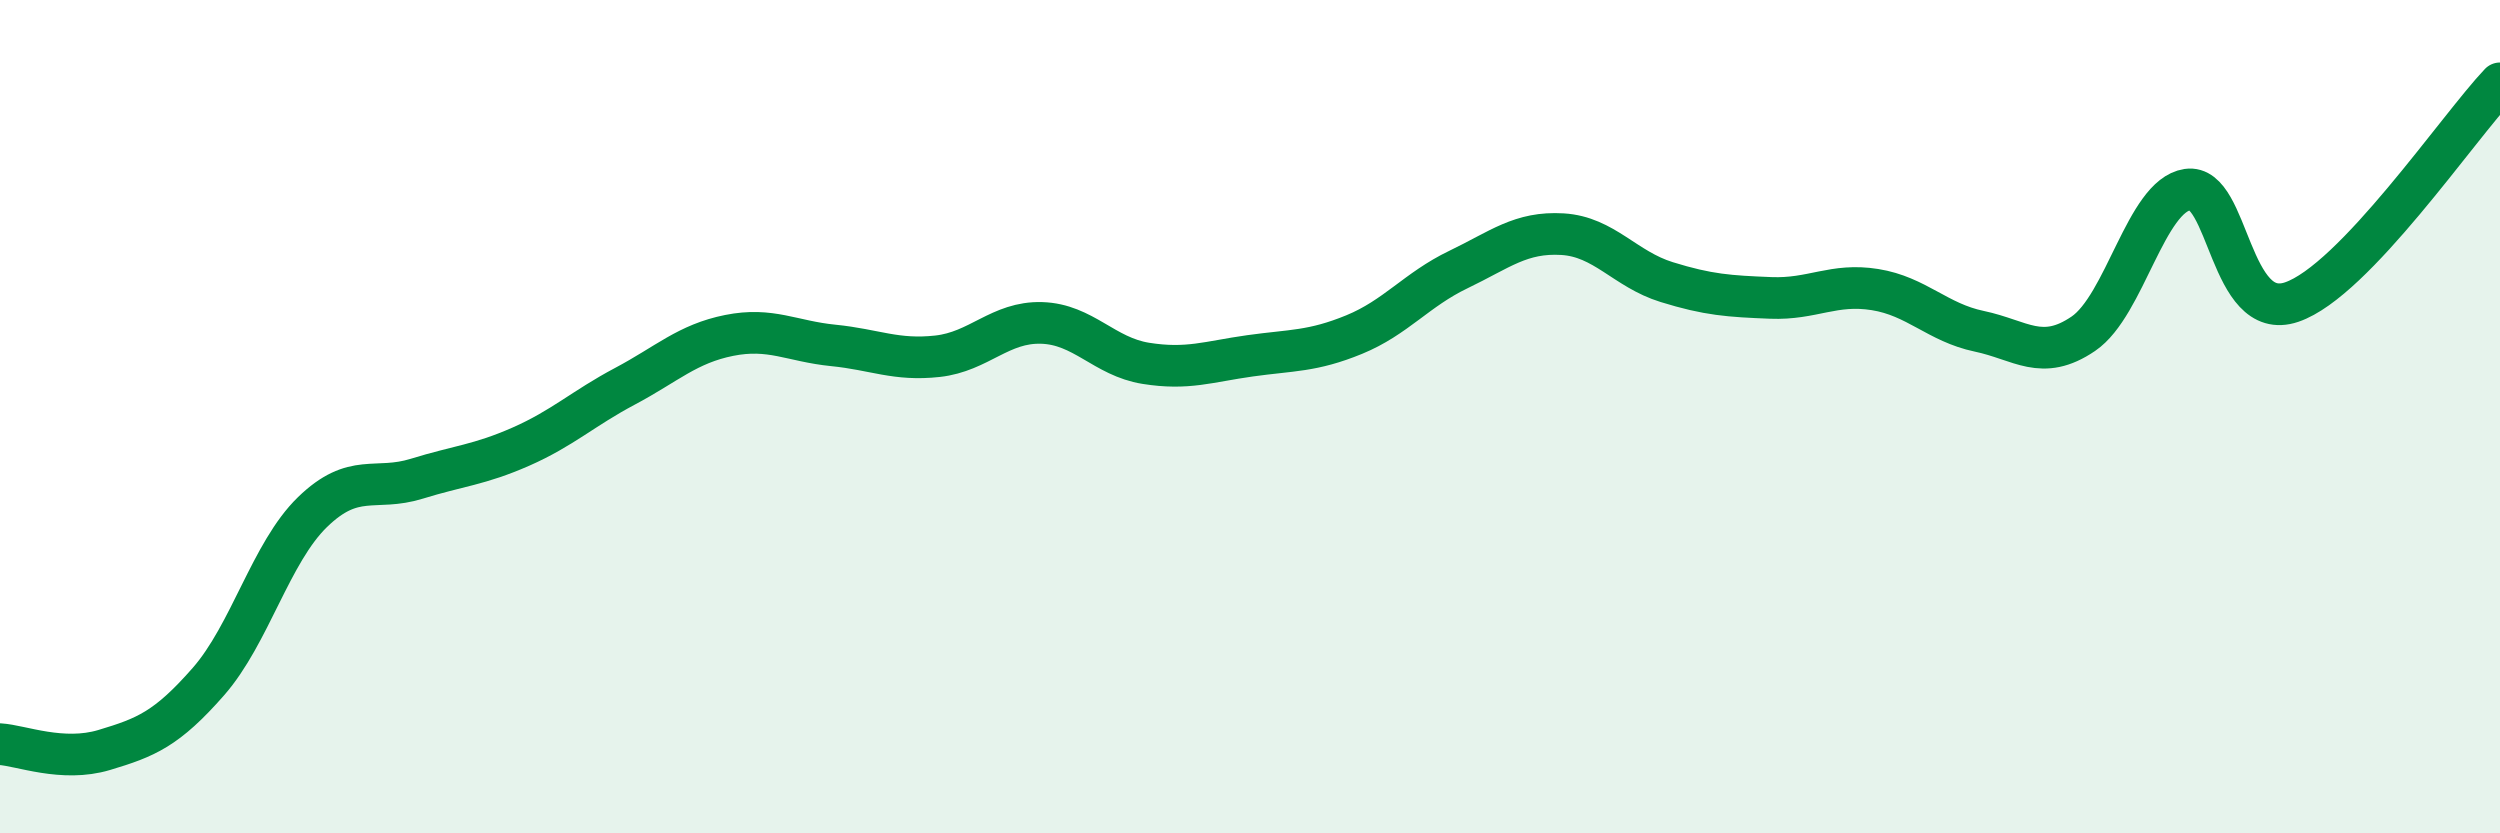
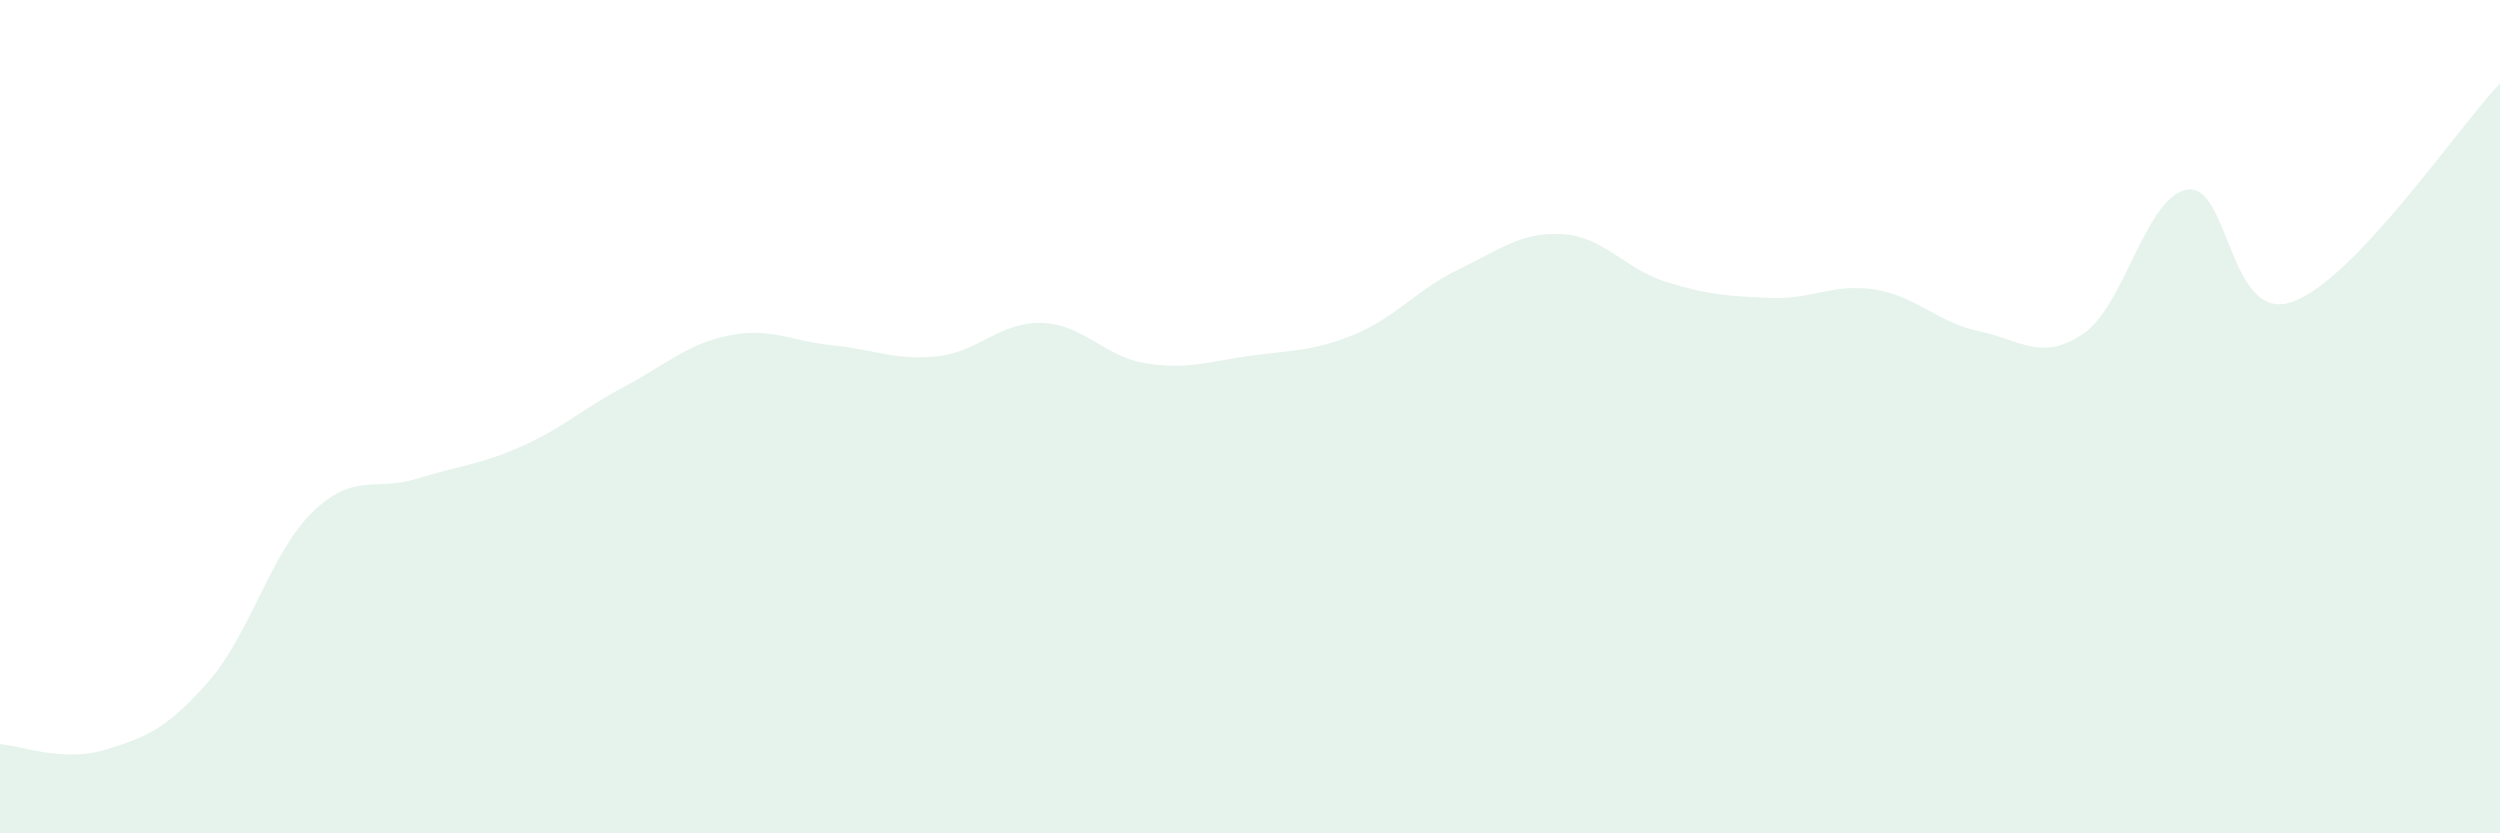
<svg xmlns="http://www.w3.org/2000/svg" width="60" height="20" viewBox="0 0 60 20">
  <path d="M 0,17.86 C 0.5,17.89 1.5,18.3 2.5,18 C 3.5,17.7 4,17.5 5,16.36 C 6,15.22 6.5,13.26 7.5,12.29 C 8.5,11.32 9,11.8 10,11.49 C 11,11.18 11.5,11.16 12.5,10.72 C 13.5,10.28 14,9.8 15,9.27 C 16,8.74 16.5,8.25 17.5,8.05 C 18.5,7.85 19,8.19 20,8.29 C 21,8.39 21.5,8.66 22.5,8.55 C 23.5,8.44 24,7.72 25,7.75 C 26,7.78 26.5,8.56 27.5,8.72 C 28.5,8.88 29,8.68 30,8.54 C 31,8.4 31.5,8.44 32.5,8.03 C 33.5,7.62 34,6.95 35,6.47 C 36,5.99 36.5,5.56 37.5,5.62 C 38.5,5.68 39,6.46 40,6.77 C 41,7.08 41.5,7.11 42.5,7.15 C 43.5,7.19 44,6.79 45,6.95 C 46,7.11 46.5,7.74 47.5,7.95 C 48.5,8.16 49,8.69 50,8.01 C 51,7.33 51.5,4.7 52.5,4.55 C 53.5,4.4 53.5,7.76 55,7.25 C 56.5,6.74 59,3.05 60,2L60 20L0 20Z" fill="#008740" opacity="0.1" stroke-linecap="round" stroke-linejoin="round" />
-   <path d="M 0,17.86 C 0.5,17.89 1.5,18.3 2.5,18 C 3.5,17.7 4,17.5 5,16.36 C 6,15.22 6.5,13.26 7.5,12.29 C 8.5,11.32 9,11.8 10,11.49 C 11,11.18 11.5,11.16 12.5,10.72 C 13.5,10.28 14,9.8 15,9.27 C 16,8.74 16.5,8.25 17.5,8.05 C 18.5,7.85 19,8.19 20,8.29 C 21,8.39 21.5,8.66 22.5,8.55 C 23.5,8.44 24,7.72 25,7.75 C 26,7.78 26.5,8.56 27.5,8.72 C 28.5,8.88 29,8.68 30,8.54 C 31,8.4 31.5,8.44 32.5,8.03 C 33.5,7.62 34,6.95 35,6.47 C 36,5.99 36.5,5.56 37.5,5.62 C 38.5,5.68 39,6.46 40,6.77 C 41,7.08 41.5,7.11 42.5,7.15 C 43.5,7.19 44,6.79 45,6.95 C 46,7.11 46.5,7.74 47.5,7.95 C 48.5,8.16 49,8.69 50,8.01 C 51,7.33 51.5,4.7 52.5,4.55 C 53.5,4.4 53.5,7.76 55,7.25 C 56.5,6.74 59,3.05 60,2" stroke="#008740" stroke-width="1" fill="none" stroke-linecap="round" stroke-linejoin="round" />
</svg>